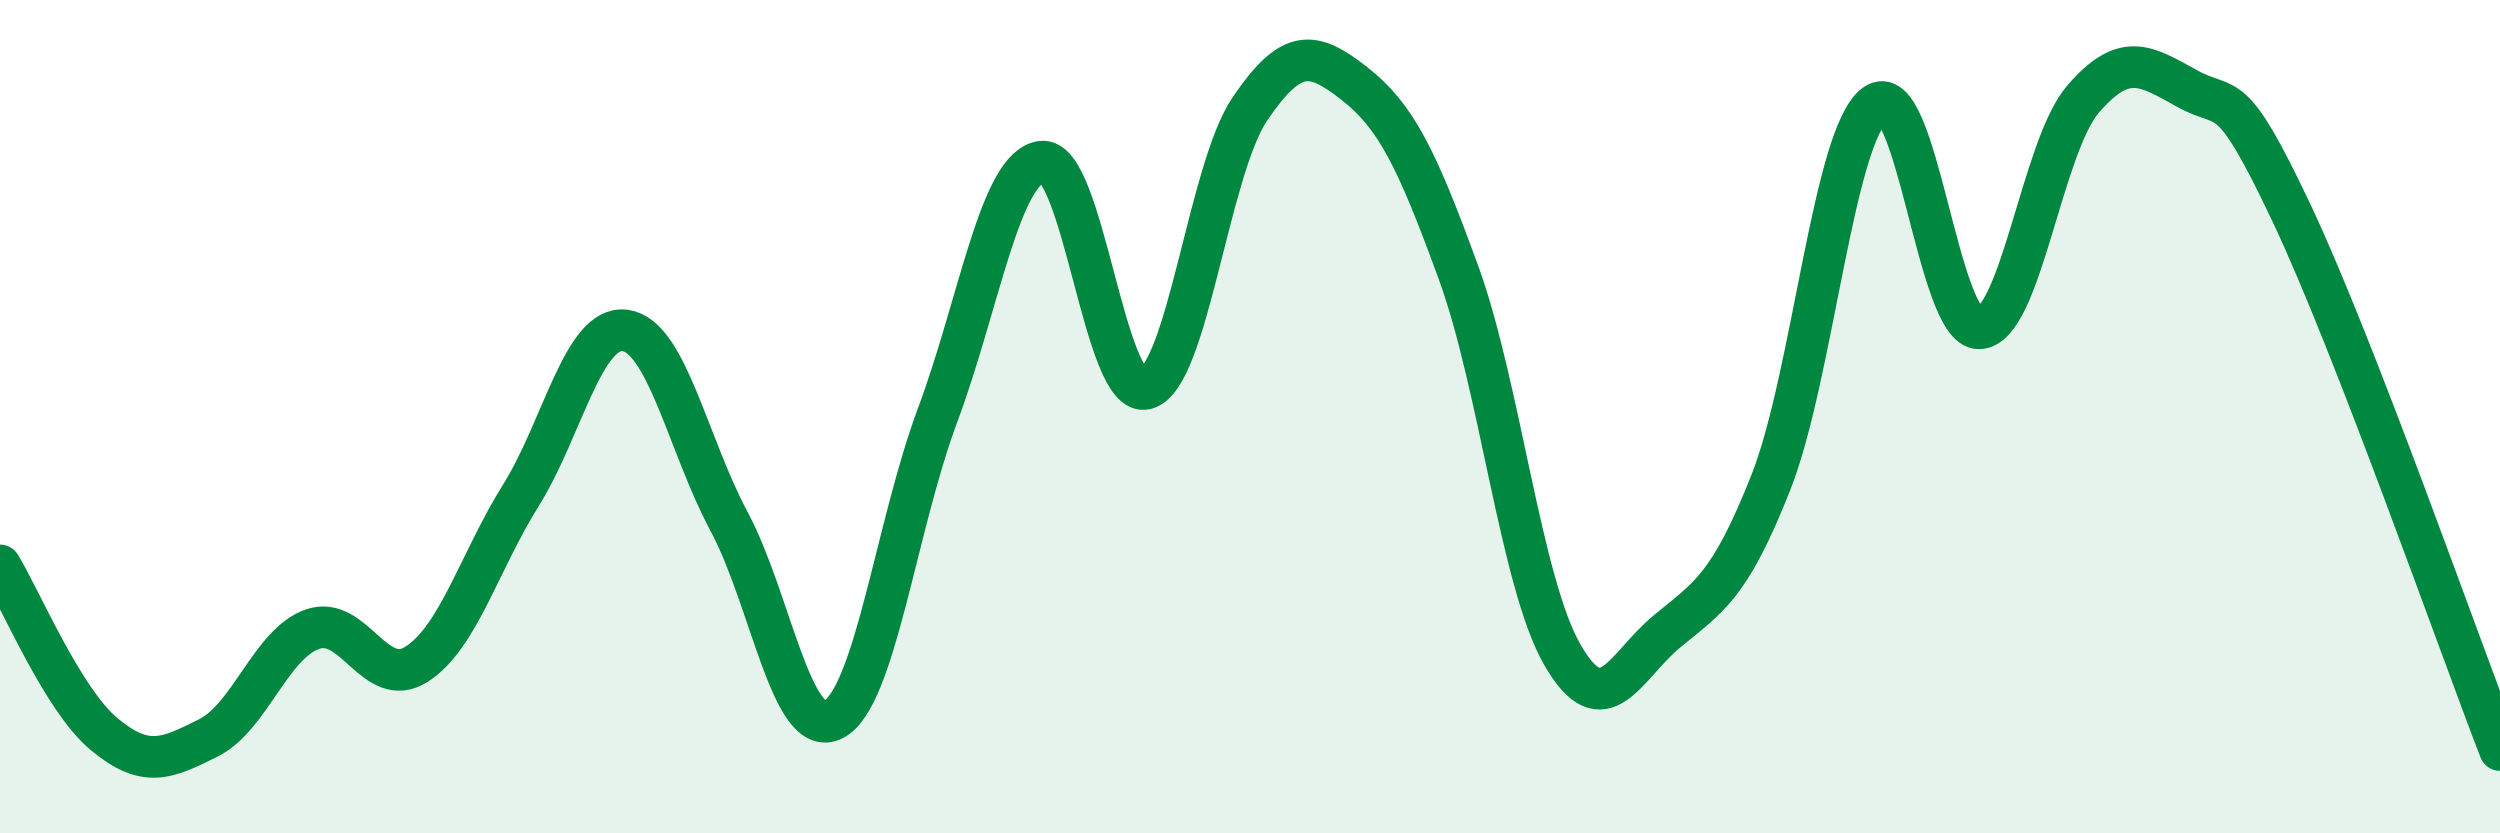
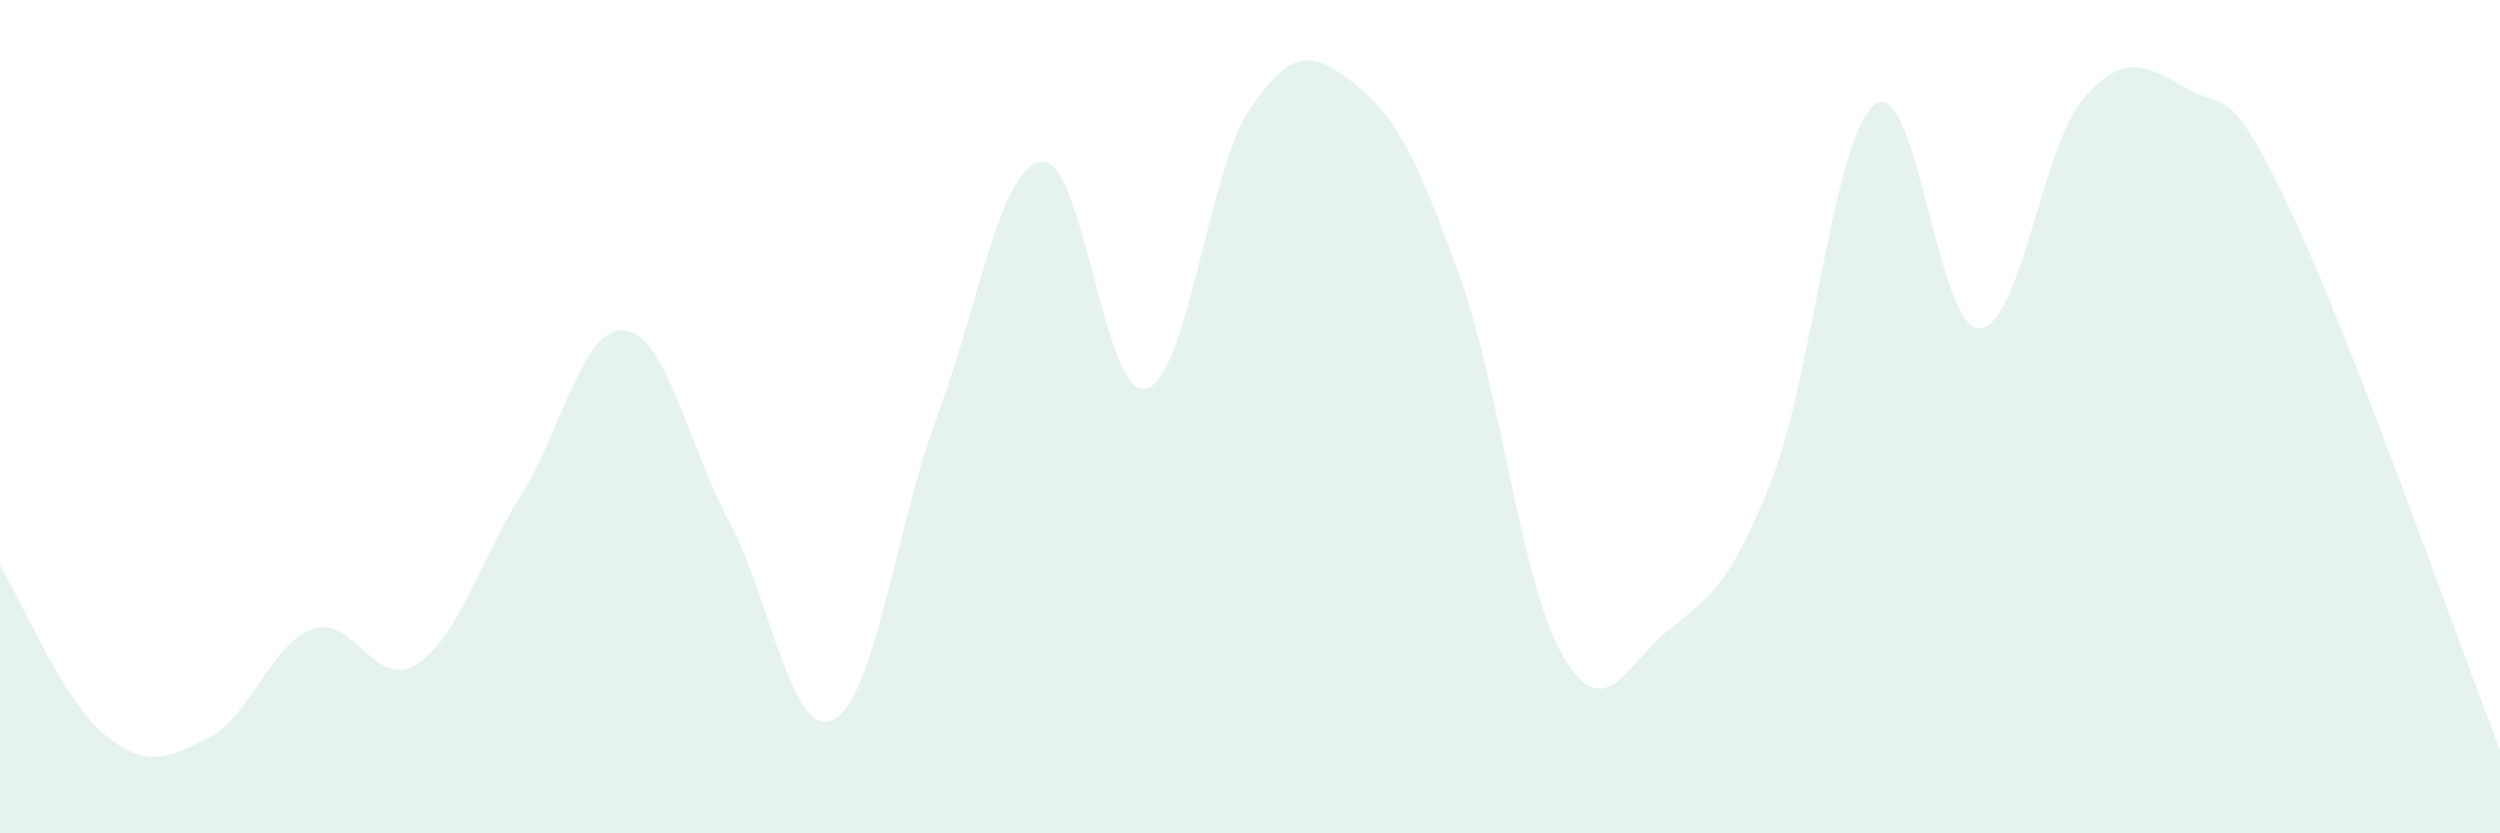
<svg xmlns="http://www.w3.org/2000/svg" width="60" height="20" viewBox="0 0 60 20">
  <path d="M 0,13.57 C 0.5,14.38 1.5,16.79 2.5,17.62 C 3.5,18.45 4,18.21 5,17.71 C 6,17.21 6.5,15.45 7.5,15.1 C 8.5,14.75 9,16.58 10,15.94 C 11,15.3 11.5,13.49 12.5,11.89 C 13.5,10.29 14,7.8 15,7.93 C 16,8.06 16.5,10.65 17.5,12.52 C 18.5,14.39 19,17.78 20,17.27 C 21,16.76 21.5,12.65 22.5,9.97 C 23.5,7.29 24,4.01 25,3.88 C 26,3.75 26.5,9.58 27.5,9.33 C 28.5,9.08 29,4.08 30,2.61 C 31,1.14 31.5,1.22 32.5,2 C 33.5,2.78 34,3.79 35,6.53 C 36,9.27 36.5,13.99 37.5,15.72 C 38.5,17.45 39,15.99 40,15.16 C 41,14.33 41.5,14.11 42.5,11.58 C 43.5,9.05 44,3.25 45,2.51 C 46,1.77 46.5,7.91 47.5,7.88 C 48.5,7.85 49,3.52 50,2.37 C 51,1.22 51.5,1.58 52.5,2.13 C 53.5,2.68 53.5,1.95 55,5.12 C 56.5,8.29 59,15.42 60,18L60 20L0 20Z" fill="#008740" opacity="0.1" stroke-linecap="round" stroke-linejoin="round" />
-   <path d="M 0,13.57 C 0.5,14.38 1.5,16.79 2.5,17.62 C 3.5,18.45 4,18.21 5,17.71 C 6,17.21 6.5,15.45 7.5,15.1 C 8.5,14.75 9,16.58 10,15.94 C 11,15.3 11.5,13.49 12.5,11.89 C 13.5,10.29 14,7.8 15,7.93 C 16,8.06 16.5,10.65 17.5,12.52 C 18.5,14.39 19,17.78 20,17.27 C 21,16.76 21.5,12.65 22.5,9.97 C 23.5,7.29 24,4.01 25,3.88 C 26,3.75 26.5,9.58 27.5,9.33 C 28.5,9.08 29,4.08 30,2.61 C 31,1.14 31.5,1.22 32.5,2 C 33.5,2.78 34,3.79 35,6.53 C 36,9.27 36.5,13.99 37.5,15.72 C 38.5,17.45 39,15.99 40,15.16 C 41,14.33 41.5,14.11 42.5,11.58 C 43.5,9.05 44,3.25 45,2.51 C 46,1.77 46.5,7.91 47.5,7.88 C 48.5,7.85 49,3.52 50,2.37 C 51,1.22 51.5,1.58 52.5,2.13 C 53.5,2.68 53.5,1.95 55,5.12 C 56.5,8.29 59,15.42 60,18" stroke="#008740" stroke-width="1" fill="none" stroke-linecap="round" stroke-linejoin="round" />
</svg>